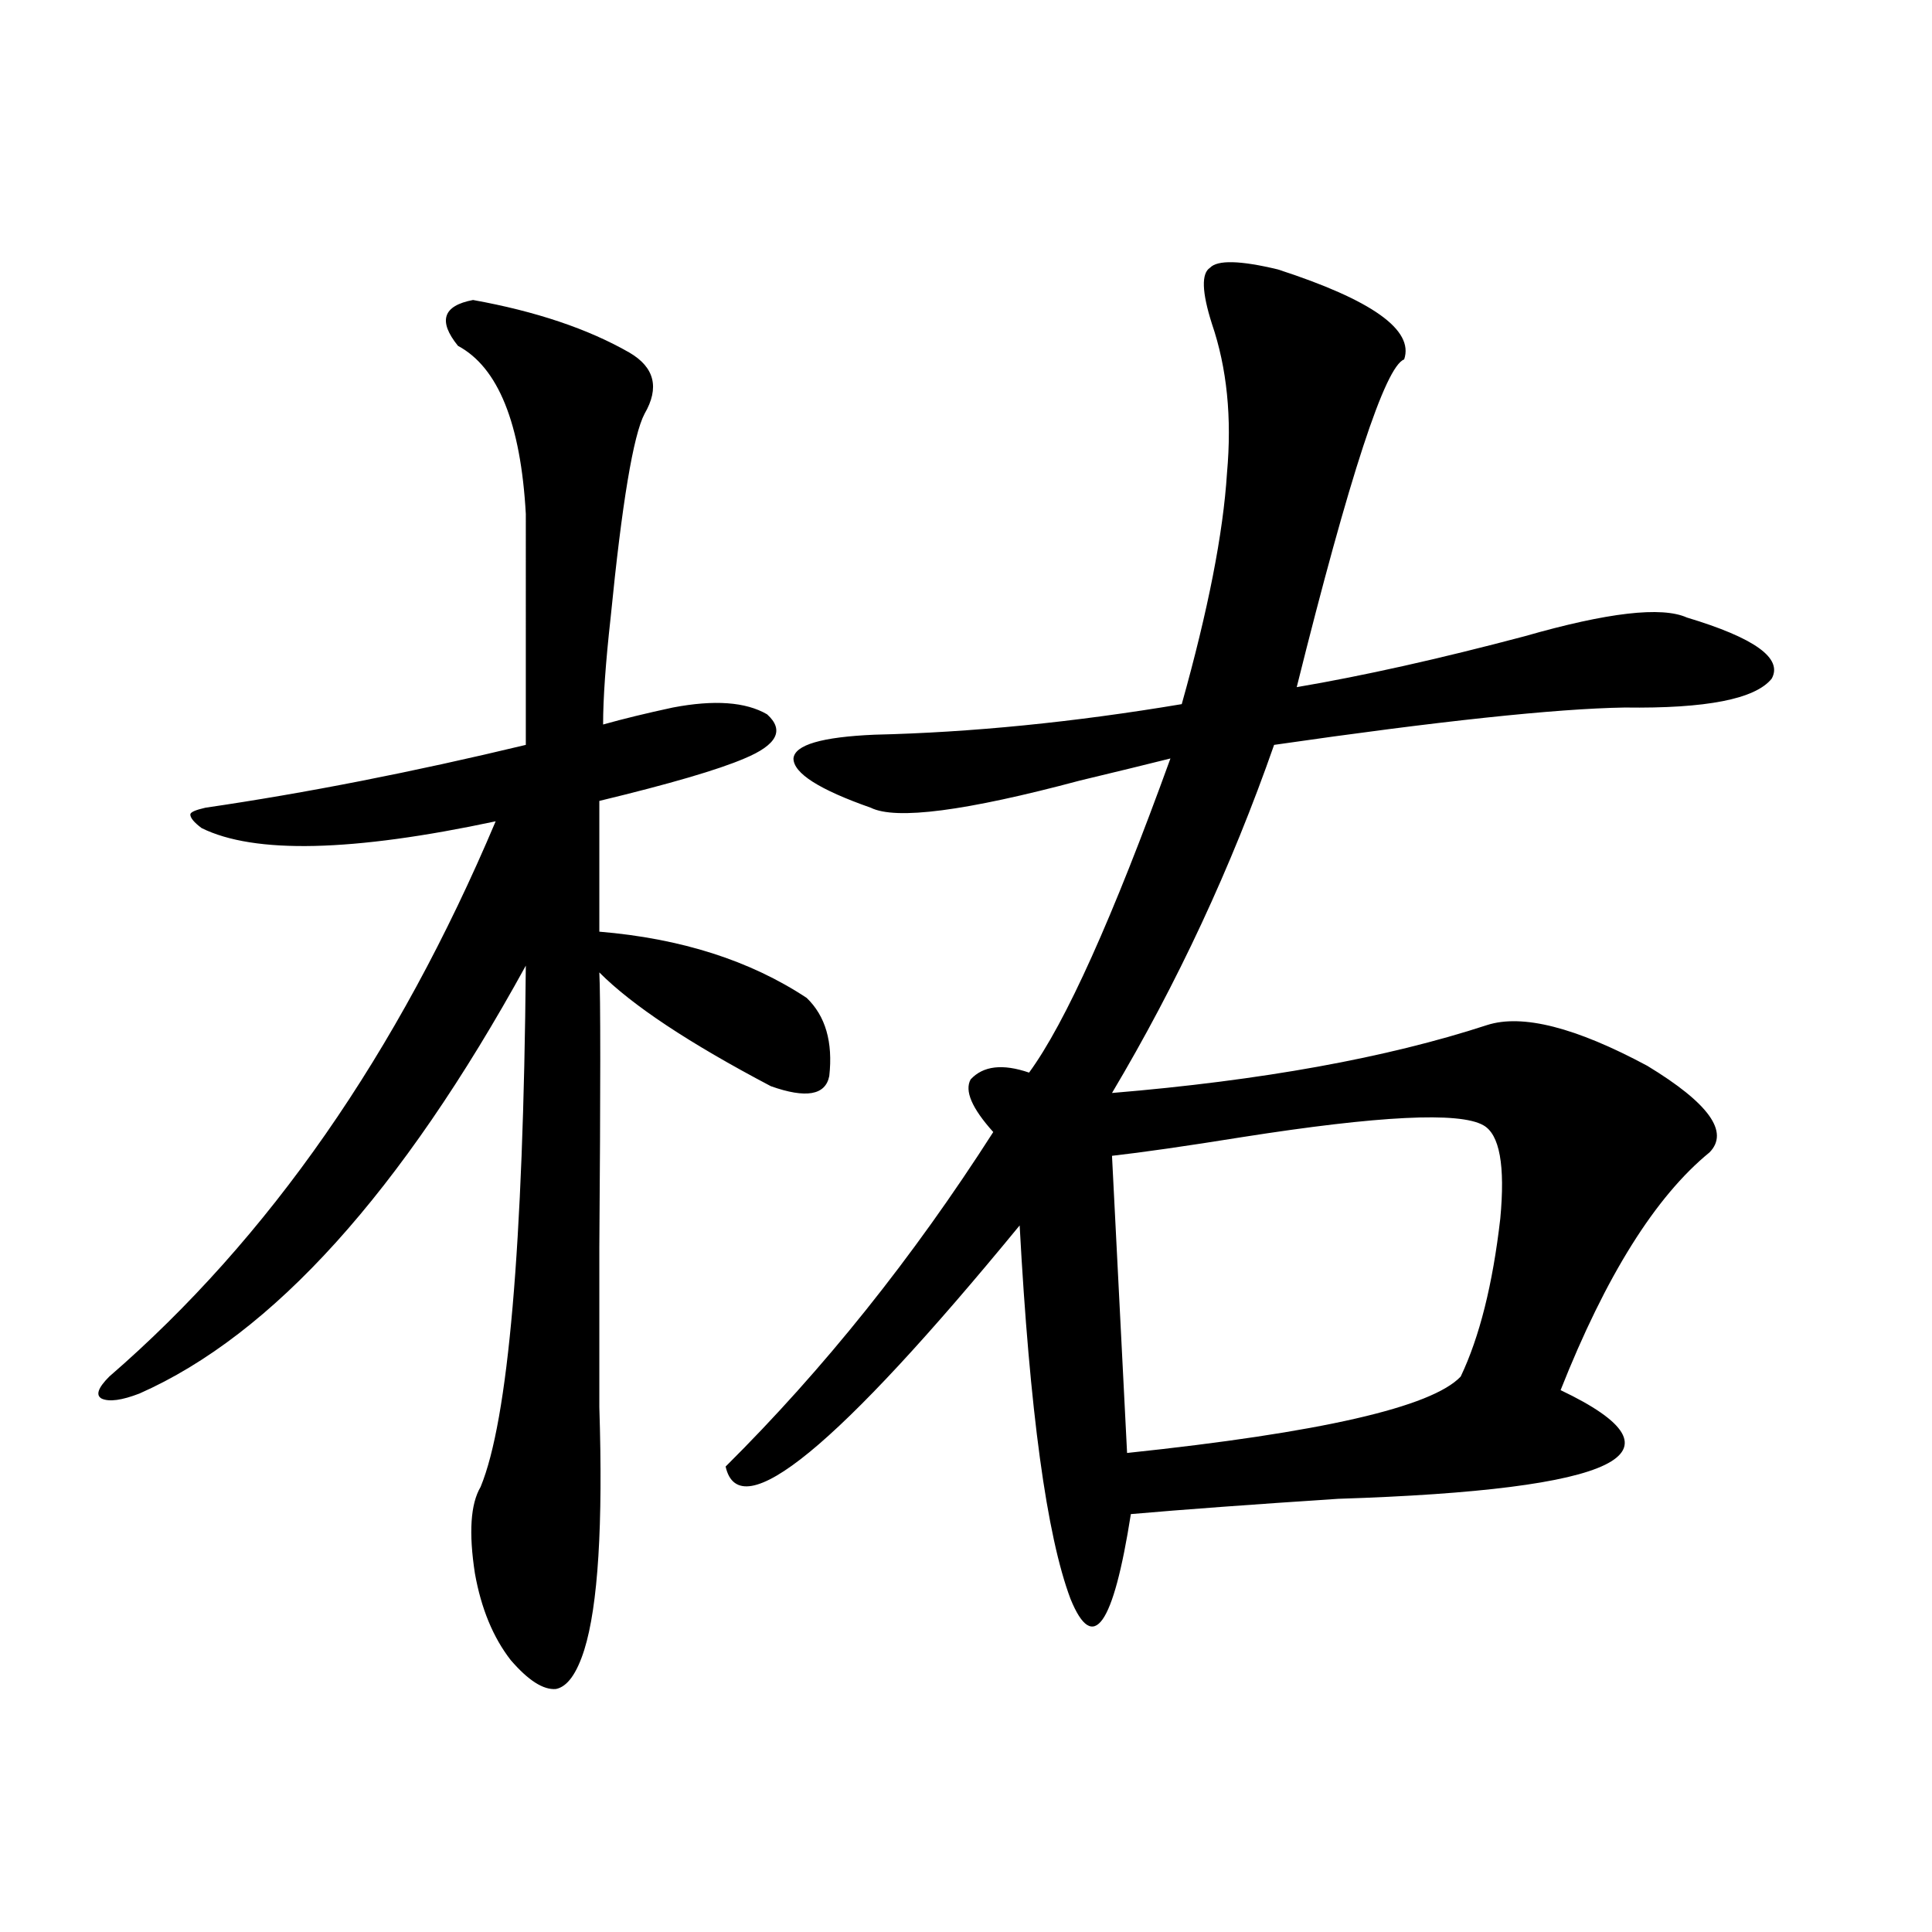
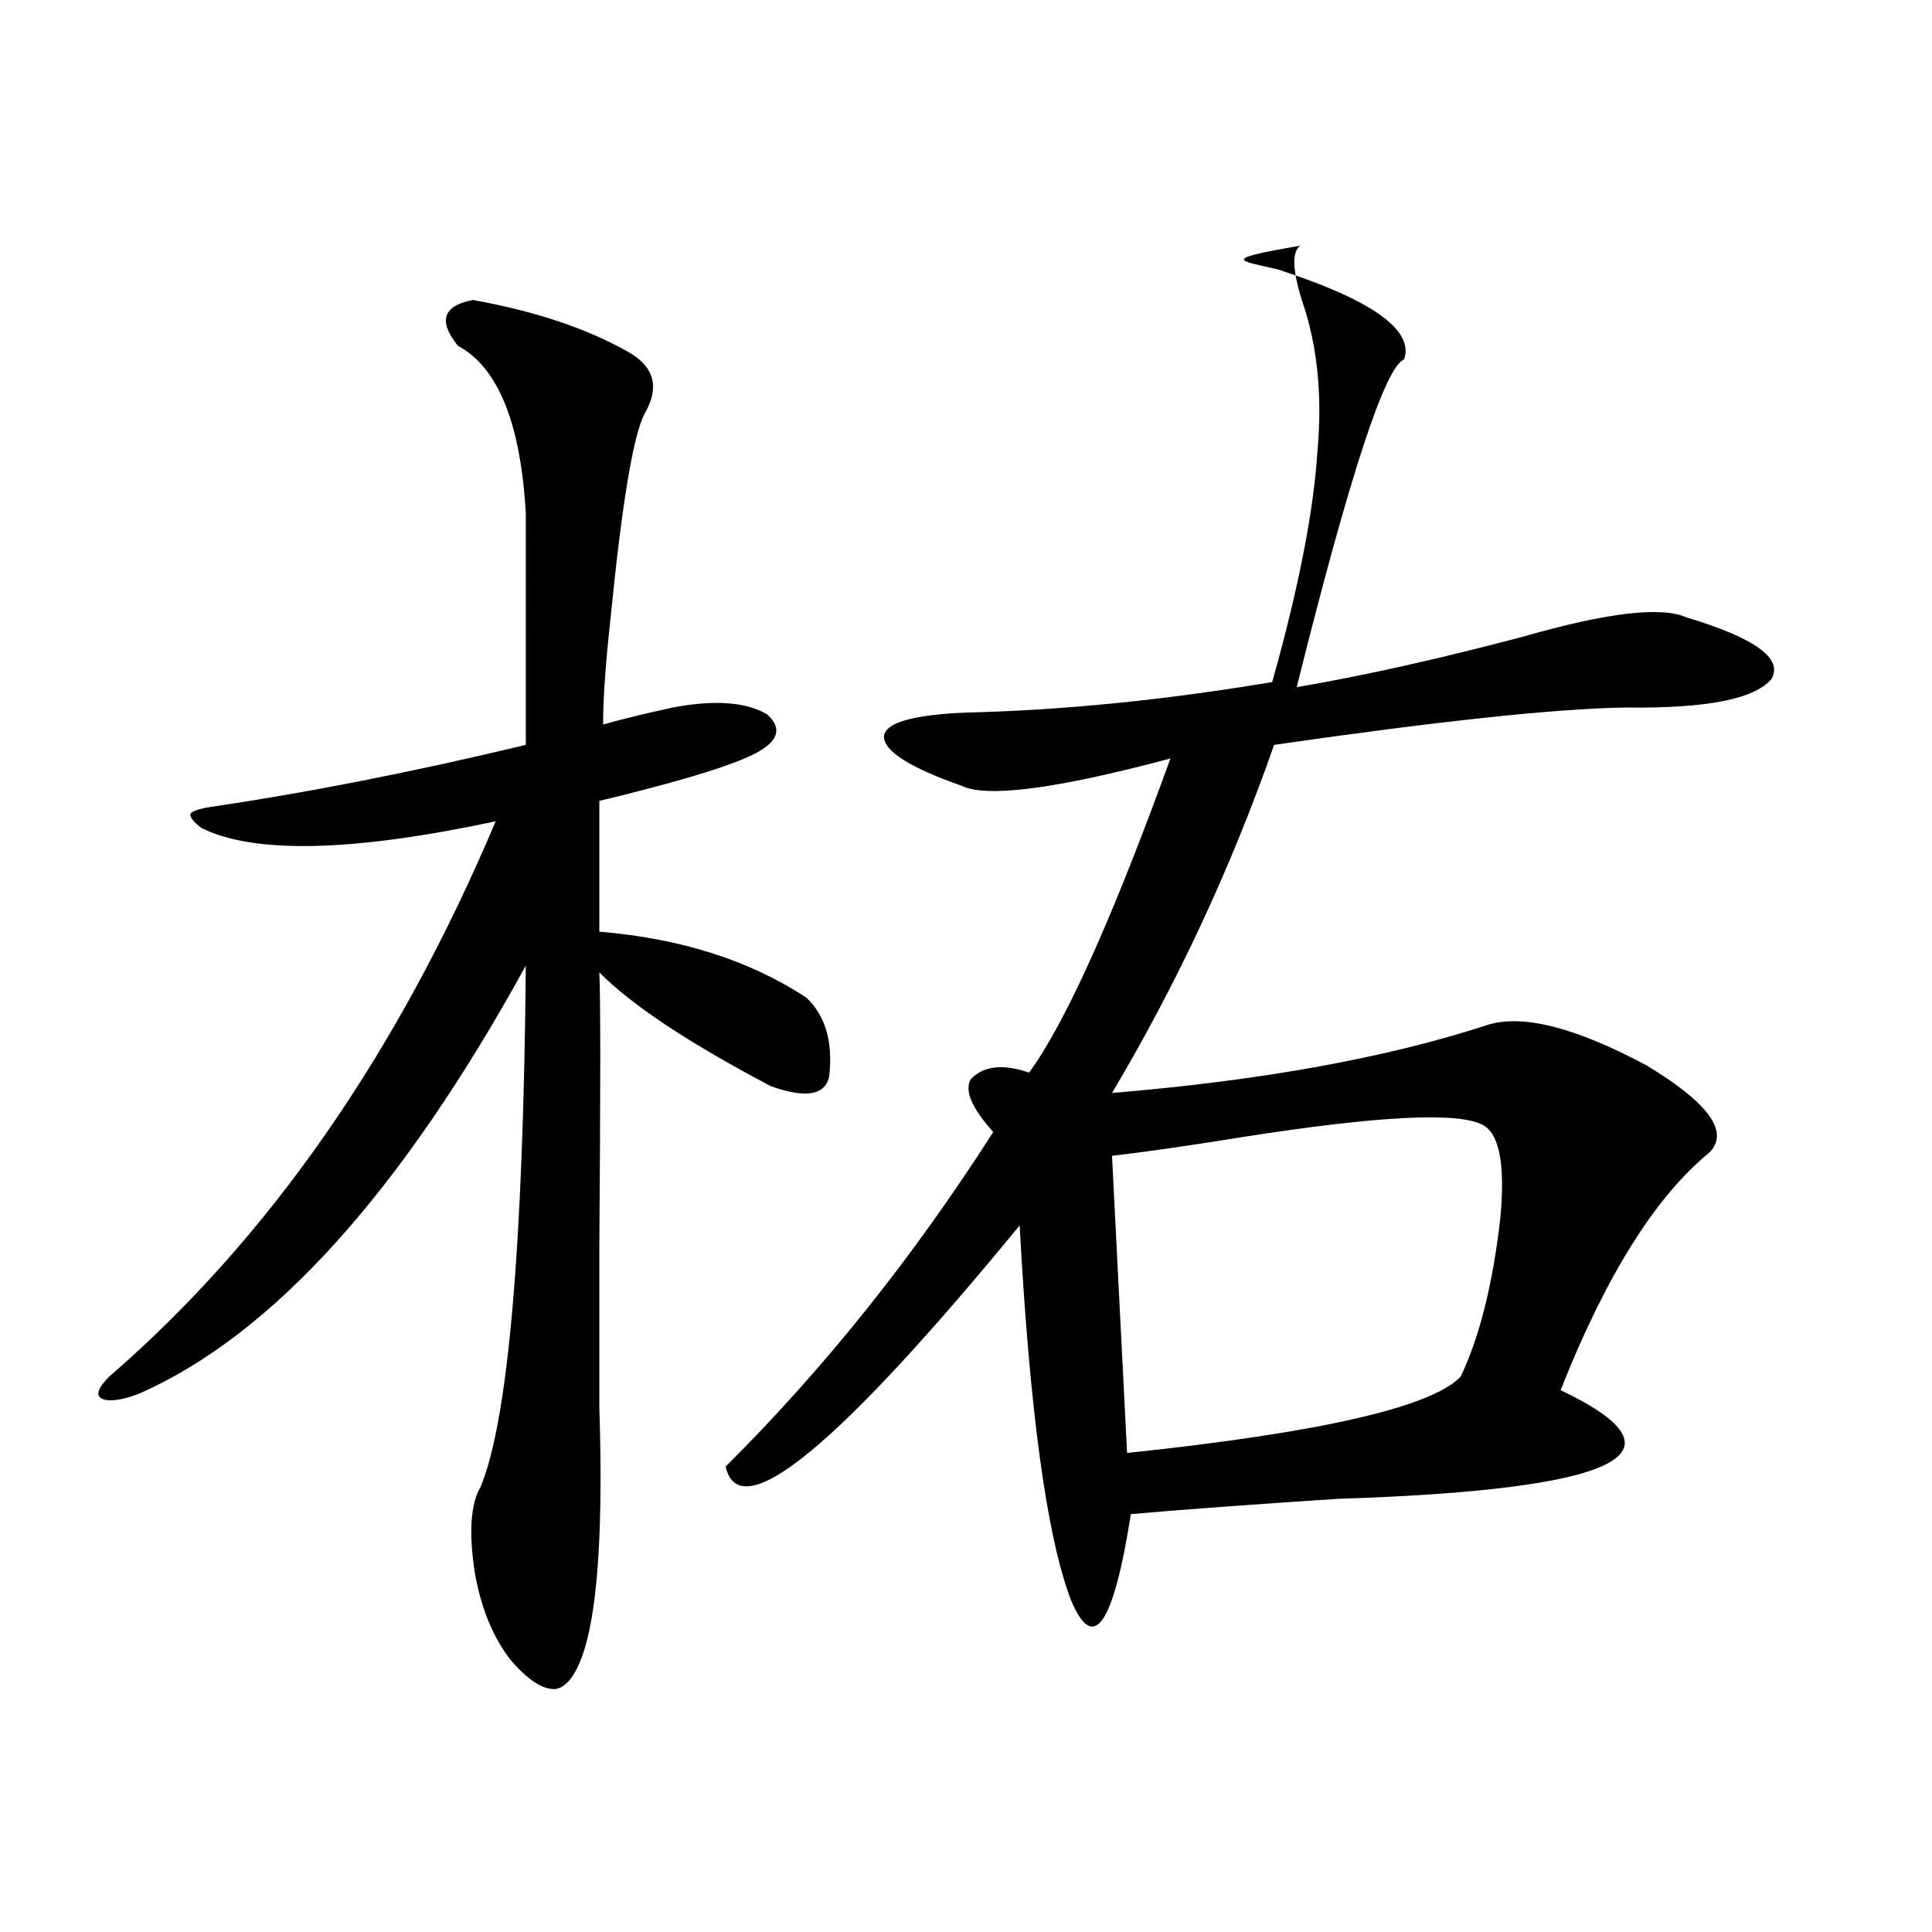
<svg xmlns="http://www.w3.org/2000/svg" version="1.1" id="图层_1" x="0px" y="0px" width="1000px" height="1000px" viewBox="0 0 1000 1000" enable-background="new 0 0 1000 1000" xml:space="preserve">
-   <path d="M244.848,155.277c32.515,5.864,59.511,14.941,80.974,27.246c13.003,7.622,15.609,18.169,7.805,31.641  c-5.854,11.138-11.707,46.294-17.561,105.469c-2.606,23.442-3.902,41.899-3.902,55.371c10.396-2.925,22.438-5.85,36.097-8.789  c21.463-4.092,37.713-2.925,48.779,3.516c9.101,8.213,5.198,15.82-11.707,22.852c-13.658,5.864-38.703,13.184-75.12,21.973v67.676  c42.271,3.516,78.047,14.941,107.314,34.277c9.756,9.38,13.658,22.852,11.707,40.43c-1.951,9.971-12.042,11.729-30.243,5.273  c-42.285-22.261-71.873-41.885-88.778-58.887c0.641,12.305,0.641,59.766,0,142.383c0,33.398,0,55.674,0,66.797  c0,2.939,0,8.213,0,15.82c1.951,60.947-0.655,102.832-7.805,125.684c-3.902,12.305-8.78,19.034-14.634,20.215  c-6.509,0.577-14.313-4.395-23.414-14.941c-9.115-11.728-15.289-26.669-18.536-44.824c-3.262-21.094-2.286-36.035,2.927-44.824  c14.299-34.565,22.104-124.502,23.414-269.824C207.776,617.006,141.101,690.834,72.169,721.293  c-9.116,3.516-15.609,4.395-19.512,2.637c-3.262-1.758-1.951-5.562,3.902-11.426c82.589-71.479,149.265-167.28,199.995-287.402  c-74.144,15.82-124.875,17.002-152.191,3.516c-3.902-2.925-5.854-5.273-5.854-7.031c0-1.167,2.591-2.334,7.805-3.516  c52.026-7.607,107.314-18.457,165.849-32.52V266.02c-2.606-46.87-14.313-75.874-35.121-87.012  C226.632,166.127,229.239,158.217,244.848,155.277z M661.423,139.457c48.779,15.82,70.563,31.353,65.364,46.582  c-9.756,3.516-28.292,60.068-55.608,169.629c34.466-5.85,73.81-14.639,118.046-26.367c42.926-12.305,70.883-15.518,83.9-9.668  c35.121,10.547,49.755,21.094,43.901,31.641c-8.46,10.547-33.825,15.532-76.096,14.941c-35.776,0.591-96.263,7.031-181.459,19.336  c-22.118,63.281-50.09,123.35-83.9,180.176c77.392-6.44,142.101-18.154,194.142-35.156c18.201-5.85,45.853,1.182,82.925,21.094  c31.859,19.336,42.591,34.277,32.194,44.824c-27.972,22.852-53.657,63.872-77.071,123.047  c68.932,32.822,30.563,51.567-115.119,56.25c-44.877,2.939-80.653,5.576-107.314,7.91c-9.115,58.008-19.512,72.647-31.219,43.945  c-12.362-32.808-21.143-97.256-26.341-193.359C433.456,749.13,382.726,790.727,375.576,759.086  c50.73-50.386,96.903-108.105,138.533-173.145c-11.066-12.305-14.969-21.382-11.707-27.246c6.494-7.031,16.585-8.198,30.243-3.516  c18.856-25.776,43.246-79.98,73.169-162.598c-11.707,2.939-27.316,6.743-46.828,11.426c-59.19,15.82-95.287,20.518-108.29,14.063  c-26.676-9.365-39.999-17.866-39.999-25.488c0.641-7.031,14.634-11.123,41.95-12.305c50.075-1.167,103.077-6.44,159.021-15.82  c13.658-48.628,21.463-88.467,23.414-119.531c2.592-28.701,0-54.492-7.805-77.344c-5.213-16.396-5.533-26.064-0.976-29.004  C630.204,134.486,641.911,134.774,661.423,139.457z M575.571,598.246l7.805,153.809c100.15-10.547,157.71-23.73,172.679-39.551  c9.756-20.503,16.585-47.749,20.487-81.738c2.592-27.534-0.335-43.643-8.78-48.34c-12.362-7.031-53.992-4.971-124.875,6.152  C613.619,593.275,591.181,596.488,575.571,598.246z" />
+   <path d="M244.848,155.277c32.515,5.864,59.511,14.941,80.974,27.246c13.003,7.622,15.609,18.169,7.805,31.641  c-5.854,11.138-11.707,46.294-17.561,105.469c-2.606,23.442-3.902,41.899-3.902,55.371c10.396-2.925,22.438-5.85,36.097-8.789  c21.463-4.092,37.713-2.925,48.779,3.516c9.101,8.213,5.198,15.82-11.707,22.852c-13.658,5.864-38.703,13.184-75.12,21.973v67.676  c42.271,3.516,78.047,14.941,107.314,34.277c9.756,9.38,13.658,22.852,11.707,40.43c-1.951,9.971-12.042,11.729-30.243,5.273  c-42.285-22.261-71.873-41.885-88.778-58.887c0.641,12.305,0.641,59.766,0,142.383c0,33.398,0,55.674,0,66.797  c0,2.939,0,8.213,0,15.82c1.951,60.947-0.655,102.832-7.805,125.684c-3.902,12.305-8.78,19.034-14.634,20.215  c-6.509,0.577-14.313-4.395-23.414-14.941c-9.115-11.728-15.289-26.669-18.536-44.824c-3.262-21.094-2.286-36.035,2.927-44.824  c14.299-34.565,22.104-124.502,23.414-269.824C207.776,617.006,141.101,690.834,72.169,721.293  c-9.116,3.516-15.609,4.395-19.512,2.637c-3.262-1.758-1.951-5.562,3.902-11.426c82.589-71.479,149.265-167.28,199.995-287.402  c-74.144,15.82-124.875,17.002-152.191,3.516c-3.902-2.925-5.854-5.273-5.854-7.031c0-1.167,2.591-2.334,7.805-3.516  c52.026-7.607,107.314-18.457,165.849-32.52V266.02c-2.606-46.87-14.313-75.874-35.121-87.012  C226.632,166.127,229.239,158.217,244.848,155.277z M661.423,139.457c48.779,15.82,70.563,31.353,65.364,46.582  c-9.756,3.516-28.292,60.068-55.608,169.629c34.466-5.85,73.81-14.639,118.046-26.367c42.926-12.305,70.883-15.518,83.9-9.668  c35.121,10.547,49.755,21.094,43.901,31.641c-8.46,10.547-33.825,15.532-76.096,14.941c-35.776,0.591-96.263,7.031-181.459,19.336  c-22.118,63.281-50.09,123.35-83.9,180.176c77.392-6.44,142.101-18.154,194.142-35.156c18.201-5.85,45.853,1.182,82.925,21.094  c31.859,19.336,42.591,34.277,32.194,44.824c-27.972,22.852-53.657,63.872-77.071,123.047  c68.932,32.822,30.563,51.567-115.119,56.25c-44.877,2.939-80.653,5.576-107.314,7.91c-9.115,58.008-19.512,72.647-31.219,43.945  c-12.362-32.808-21.143-97.256-26.341-193.359C433.456,749.13,382.726,790.727,375.576,759.086  c50.73-50.386,96.903-108.105,138.533-173.145c-11.066-12.305-14.969-21.382-11.707-27.246c6.494-7.031,16.585-8.198,30.243-3.516  c18.856-25.776,43.246-79.98,73.169-162.598c-59.19,15.82-95.287,20.518-108.29,14.063  c-26.676-9.365-39.999-17.866-39.999-25.488c0.641-7.031,14.634-11.123,41.95-12.305c50.075-1.167,103.077-6.44,159.021-15.82  c13.658-48.628,21.463-88.467,23.414-119.531c2.592-28.701,0-54.492-7.805-77.344c-5.213-16.396-5.533-26.064-0.976-29.004  C630.204,134.486,641.911,134.774,661.423,139.457z M575.571,598.246l7.805,153.809c100.15-10.547,157.71-23.73,172.679-39.551  c9.756-20.503,16.585-47.749,20.487-81.738c2.592-27.534-0.335-43.643-8.78-48.34c-12.362-7.031-53.992-4.971-124.875,6.152  C613.619,593.275,591.181,596.488,575.571,598.246z" />
</svg>